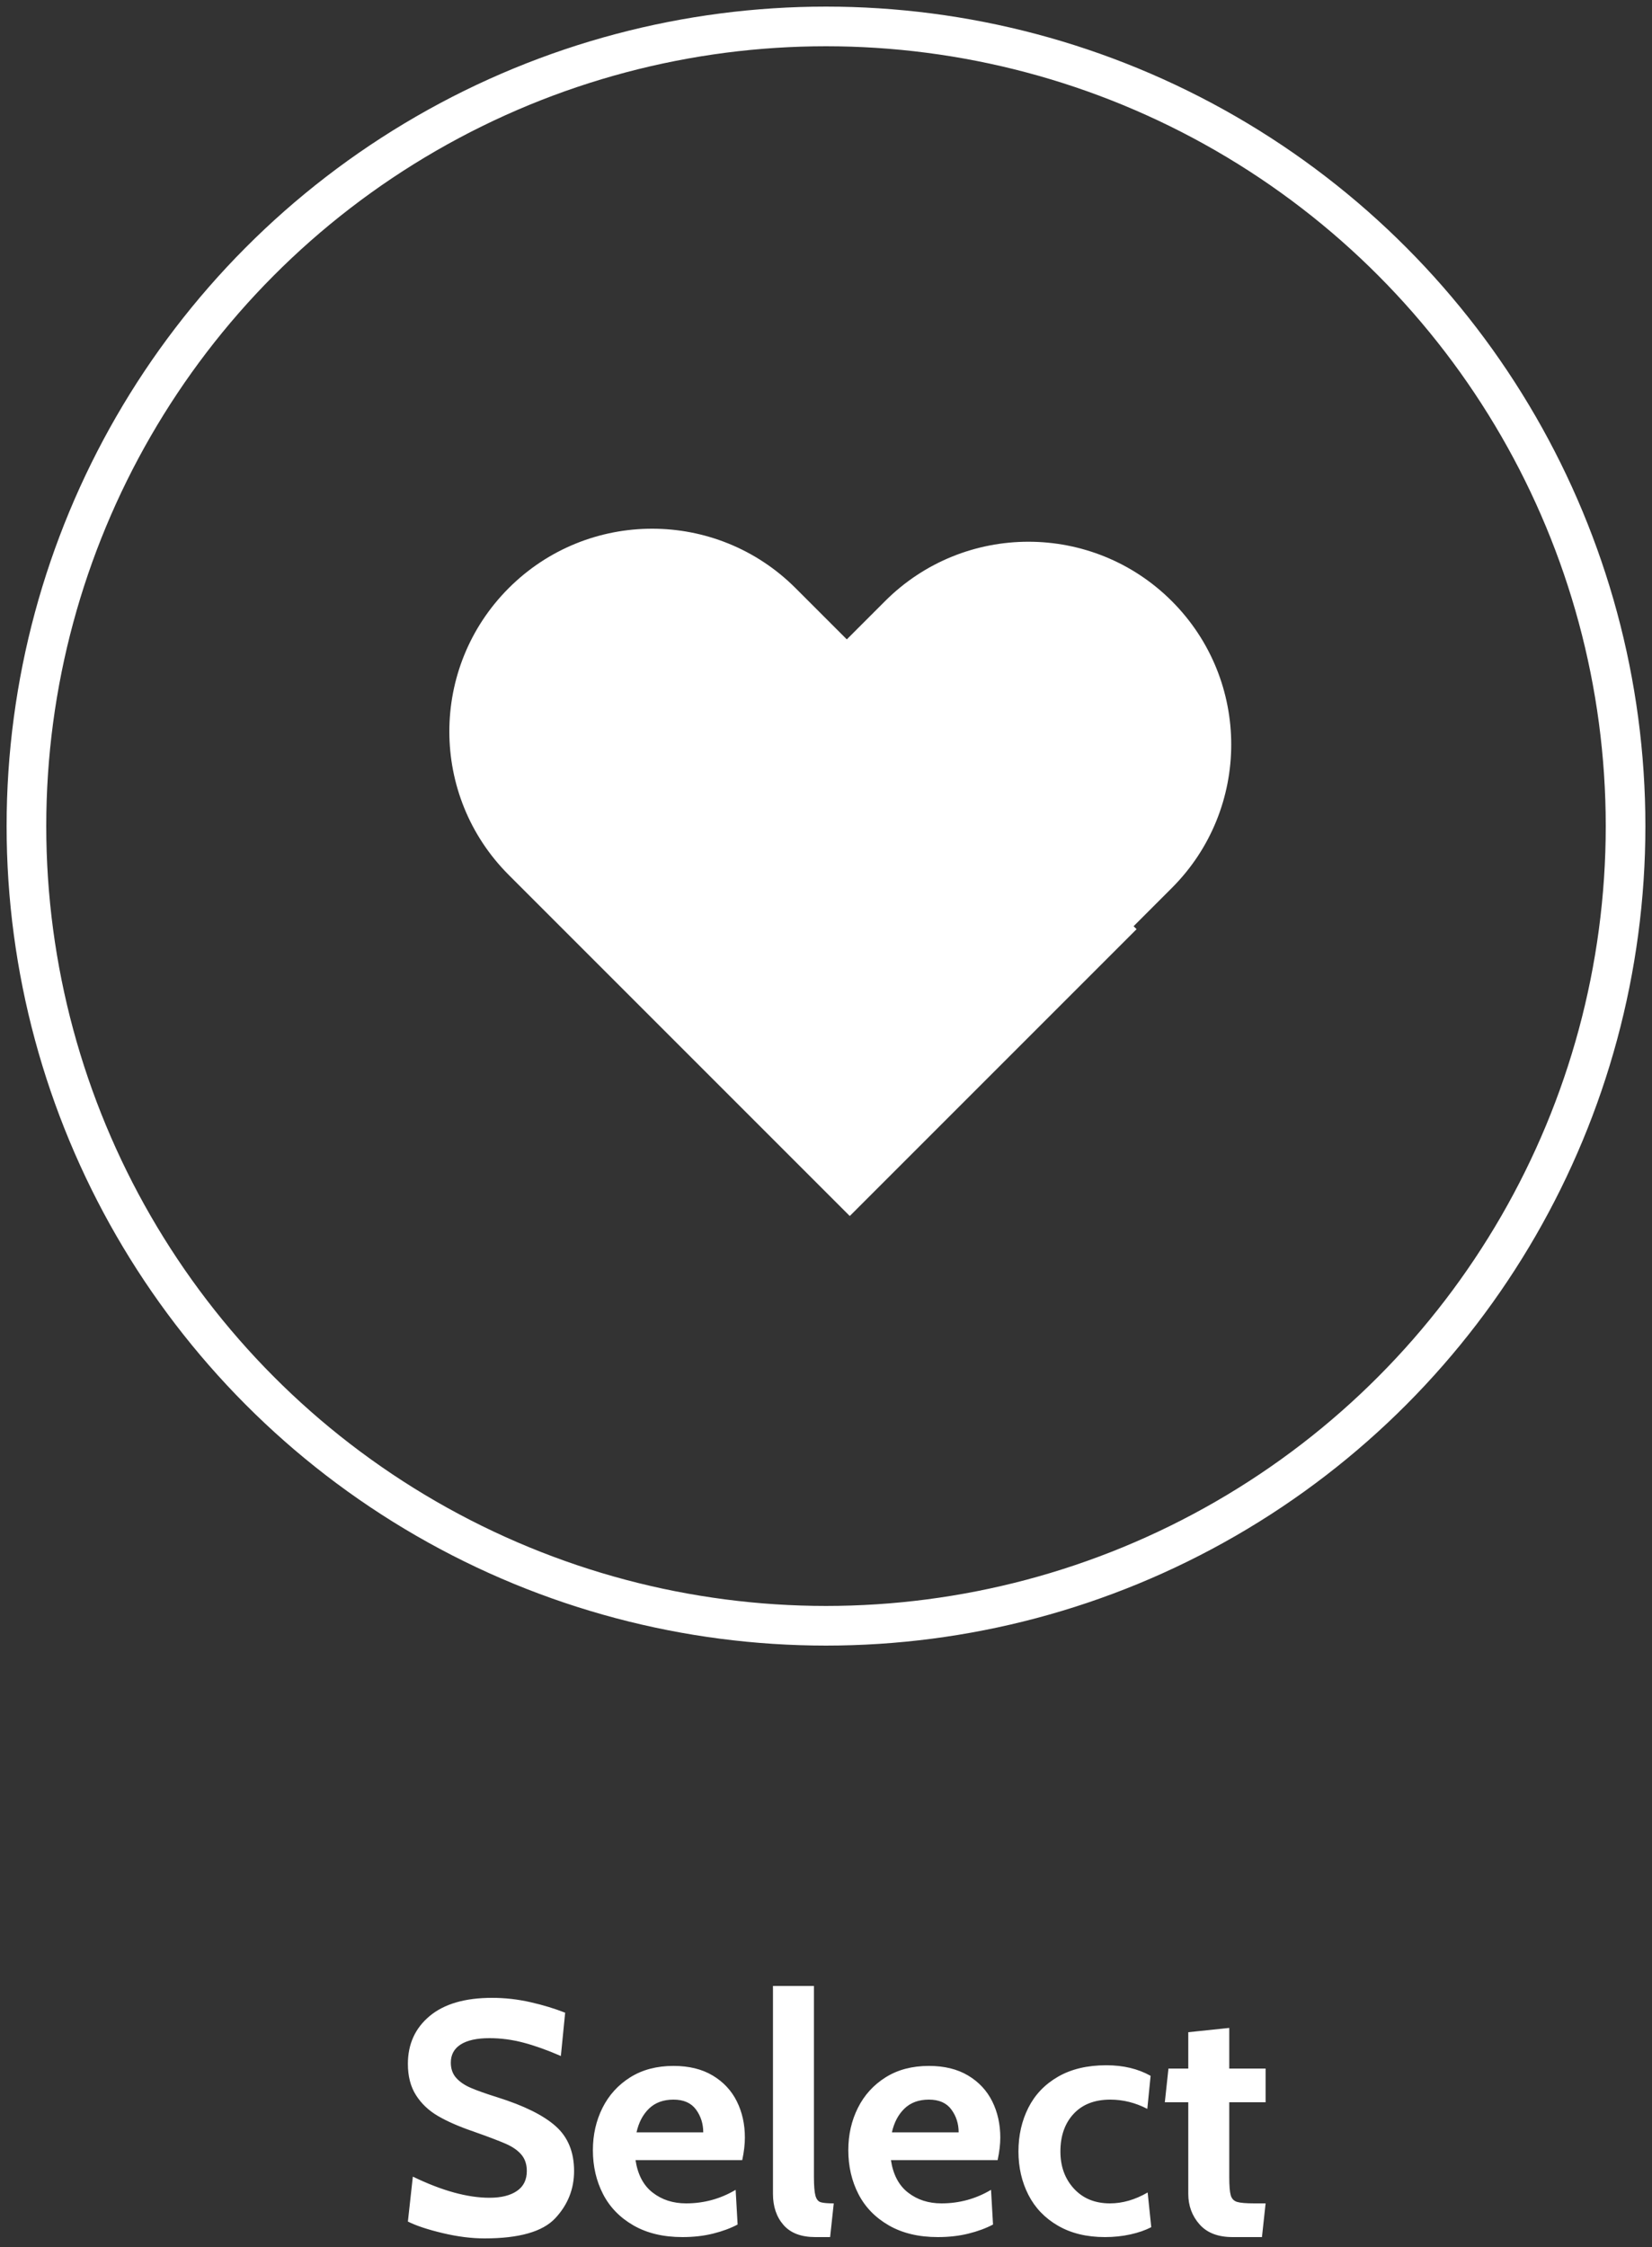
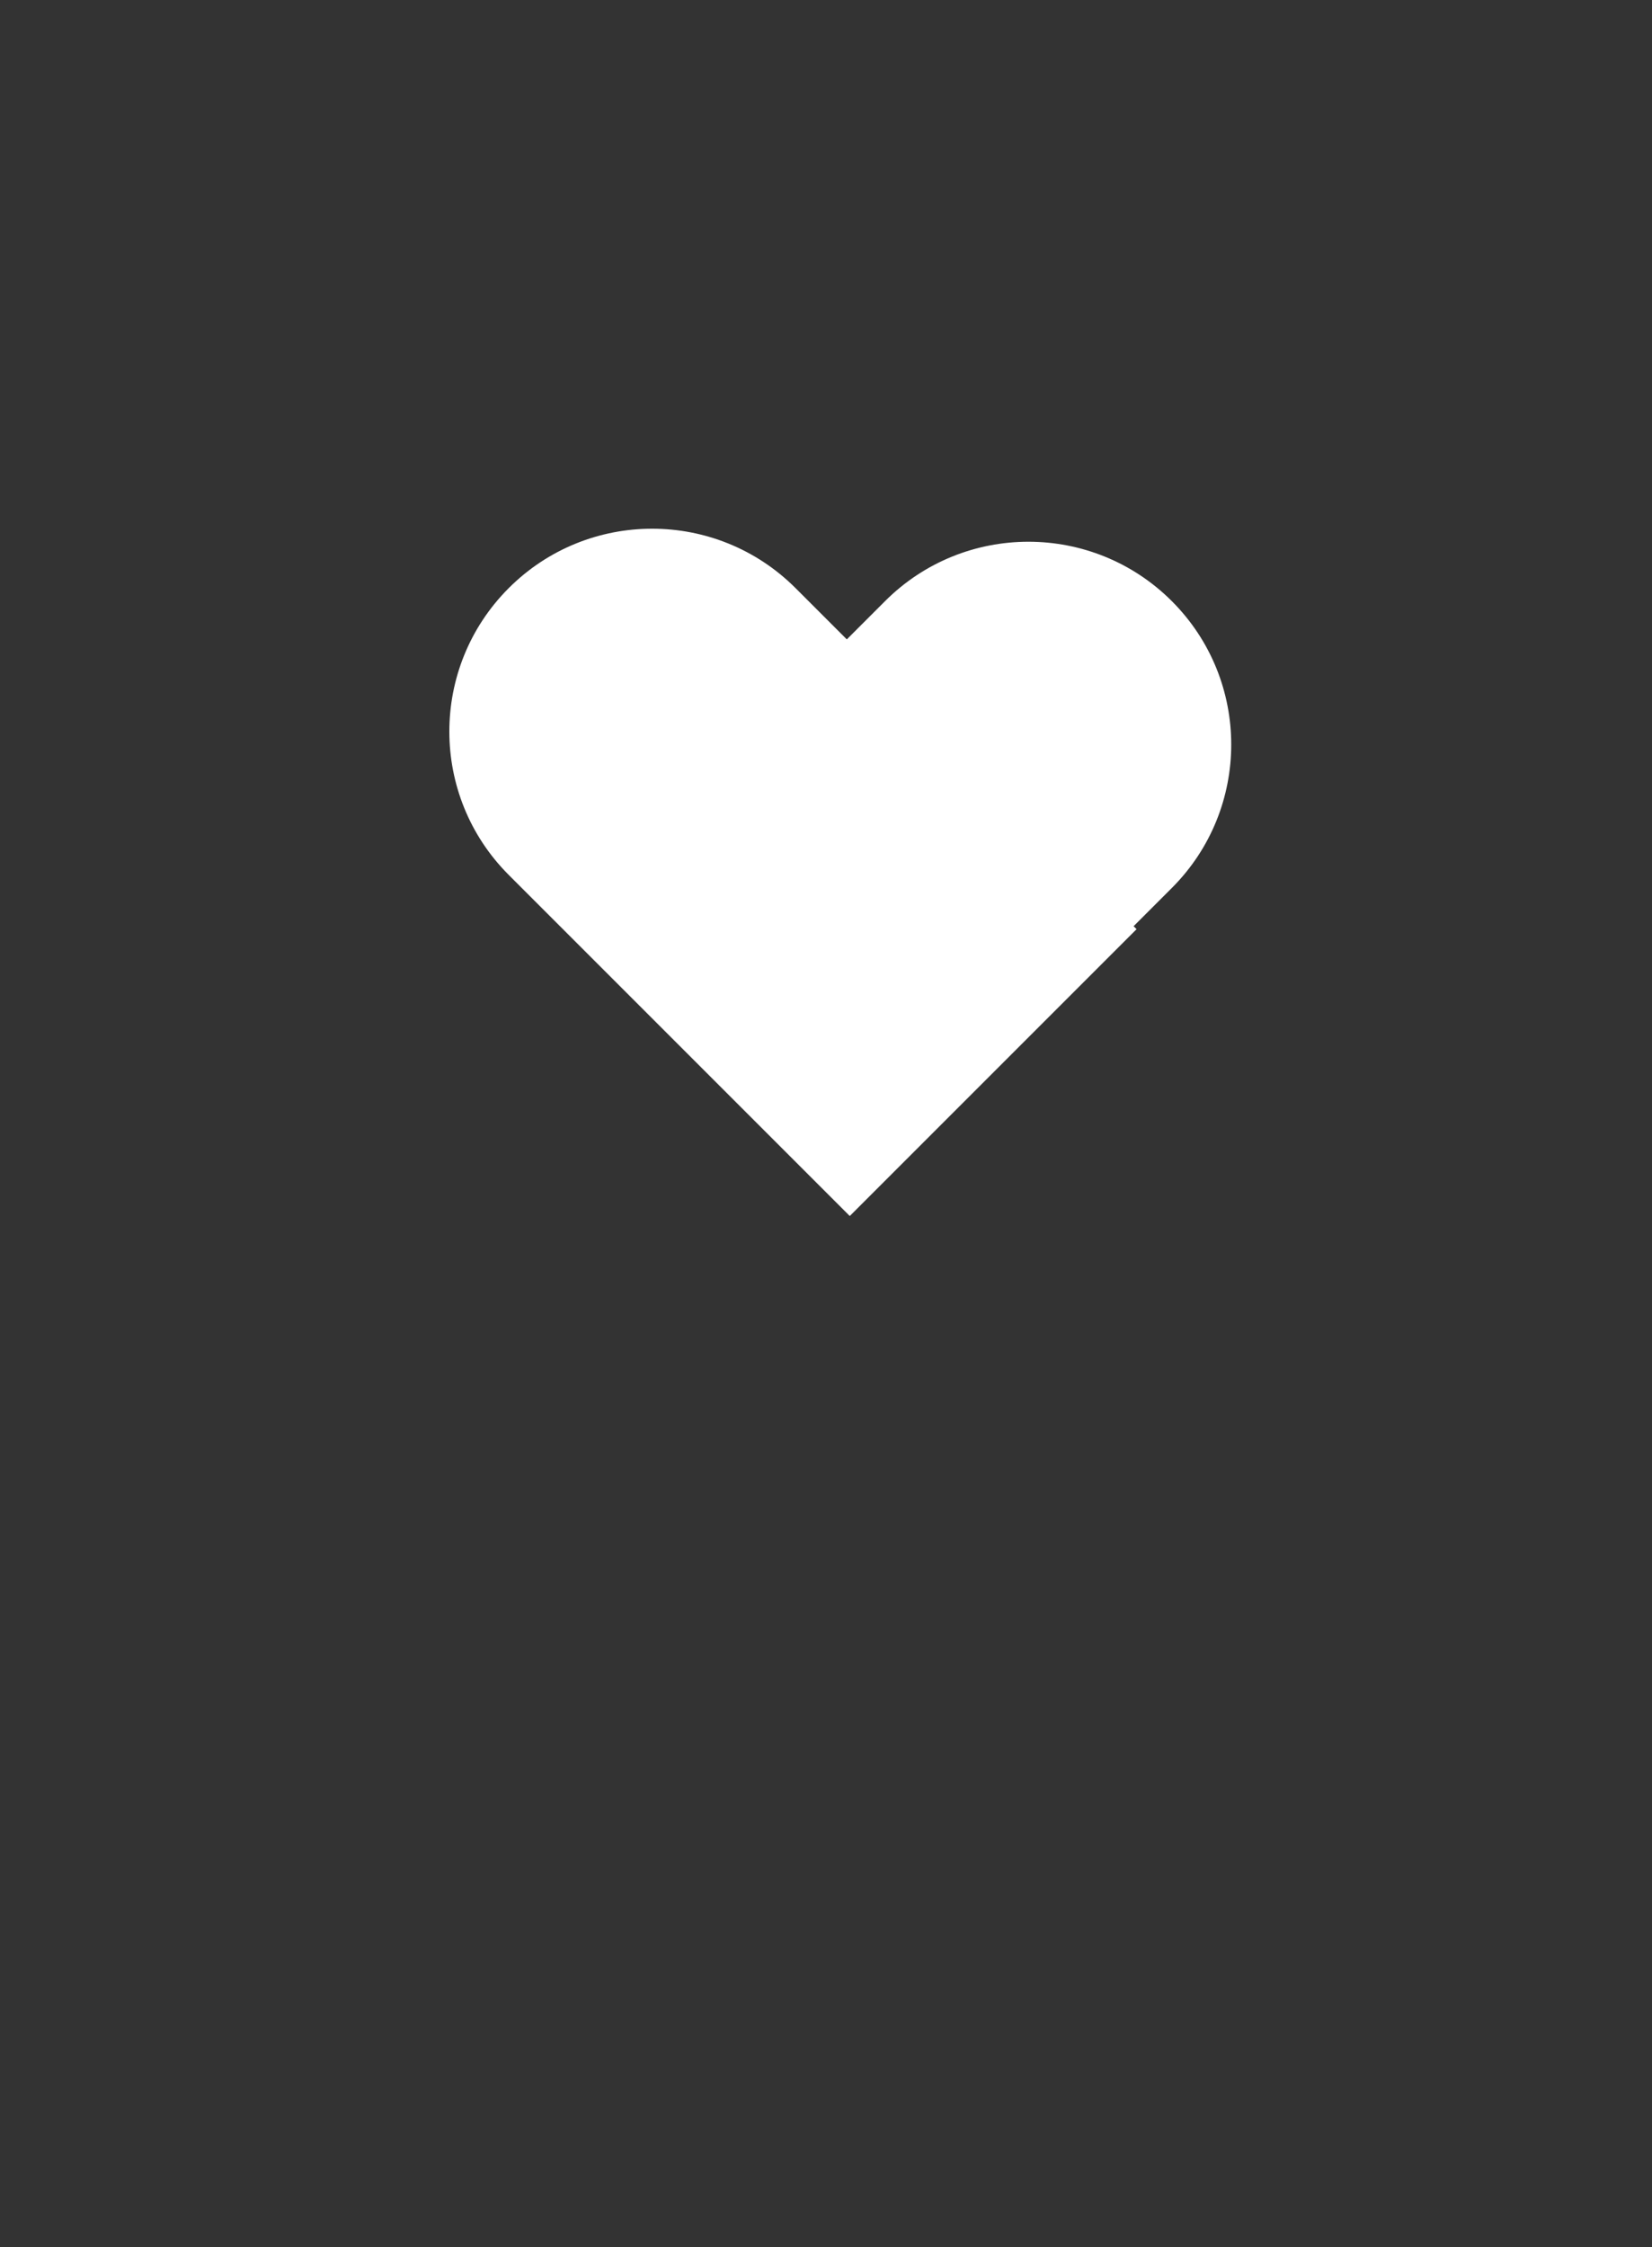
<svg xmlns="http://www.w3.org/2000/svg" width="125px" height="170px" viewBox="0 0 125 170" version="1.1">
  <rect x="0" y="0" width="125" height="170" fill="#333333" stroke="none" />
  <title>SelectIcon</title>
  <desc>Created with Sketch.</desc>
  <defs />
  <g id="Mockups" stroke="none" stroke-width="1" fill="none" fill-rule="evenodd">
    <g id="ProcessPageDesktop3BlueTint-Copy-2" transform="translate(-138, -277)">
      <g id="NavAndHeader">
        <g id="ProcessInfoGraphic" transform="translate(140, 277)">
          <g id="SelectIcon" transform="translate(0, 2)">
            <g id="CarboiLogo">
              <g id="CarboiLogo-Copy">
-                 <circle id="Oval" stroke="#FFFFFF" stroke-width="3" cx="60.5" cy="60.5" r="60.5" />
                <g id="CarLogoInner" transform="translate(28, 38)" fill="#FFFFFF">
                  <path d="M34.074,8.373 L30.195,4.494 C24.203,-1.498 14.487,-1.498 8.494,4.494 L8.494,4.494 L8.494,4.494 C2.502,10.487 2.502,20.203 8.494,26.195 L8.494,26.195 L34.299,52 L56,30.299 L55.775,30.074 L58.668,27.181 C64.66,21.189 64.66,11.473 58.668,5.48 L58.668,5.48 L58.668,5.48 C52.675,-0.512 42.959,-0.512 36.967,5.48 L36.967,5.48 L34.074,8.373 Z" id="Combined-Shape" />
                </g>
              </g>
            </g>
-             <path d="M31.5,166.95 C30.375,166.683 29.496,166.392 28.863,166.075 L29.238,162.675 C31.438,163.742 33.371,164.275 35.038,164.275 C35.921,164.275 36.612,164.104 37.112,163.762 C37.613,163.421 37.862,162.917 37.862,162.25 C37.862,161.75 37.725,161.338 37.45,161.012 C37.175,160.687 36.779,160.413 36.263,160.188 C35.746,159.962 34.921,159.65 33.788,159.25 C32.721,158.883 31.838,158.496 31.137,158.088 C30.437,157.679 29.883,157.154 29.475,156.512 C29.067,155.871 28.863,155.083 28.863,154.15 C28.863,152.65 29.412,151.442 30.512,150.525 C31.613,149.608 33.187,149.15 35.237,149.15 C36.204,149.15 37.167,149.258 38.125,149.475 C39.083,149.692 39.962,149.958 40.763,150.275 L40.438,153.55 C39.404,153.1 38.458,152.763 37.6,152.537 C36.742,152.312 35.888,152.2 35.038,152.2 C34.087,152.2 33.363,152.358 32.862,152.675 C32.362,152.992 32.112,153.45 32.112,154.05 C32.112,154.517 32.246,154.9 32.513,155.2 C32.779,155.5 33.142,155.75 33.6,155.95 C34.058,156.15 34.737,156.392 35.638,156.675 C37.654,157.308 39.125,158.037 40.05,158.863 C40.975,159.688 41.438,160.817 41.438,162.25 C41.438,163.617 40.963,164.808 40.013,165.825 C39.062,166.842 37.279,167.35 34.663,167.35 C33.679,167.35 32.625,167.217 31.5,166.95 Z M45.925,166.363 C44.9,165.771 44.133,164.979 43.625,163.988 C43.117,162.996 42.862,161.892 42.862,160.675 C42.862,159.508 43.104,158.442 43.587,157.475 C44.071,156.508 44.771,155.738 45.688,155.162 C46.604,154.587 47.696,154.3 48.962,154.3 C50.129,154.3 51.117,154.542 51.925,155.025 C52.733,155.508 53.342,156.158 53.75,156.975 C54.158,157.792 54.362,158.708 54.362,159.725 C54.362,160.225 54.296,160.792 54.163,161.425 L46.087,161.425 C46.254,162.525 46.687,163.346 47.388,163.887 C48.088,164.429 48.929,164.7 49.913,164.7 C51.263,164.7 52.512,164.358 53.663,163.675 L53.812,166.3 C53.279,166.583 52.658,166.812 51.95,166.988 C51.242,167.163 50.471,167.25 49.638,167.25 C48.187,167.25 46.95,166.954 45.925,166.363 Z M51.212,159.325 C51.212,158.675 51.029,158.1 50.663,157.6 C50.296,157.1 49.729,156.85 48.962,156.85 C48.196,156.85 47.579,157.075 47.112,157.525 C46.646,157.975 46.329,158.575 46.163,159.325 L51.212,159.325 Z M57.288,166.338 C56.754,165.729 56.487,164.942 56.487,163.975 L56.487,148.25 L59.587,148.25 L59.587,162.7 C59.587,163.367 59.625,163.837 59.7,164.113 C59.775,164.388 59.908,164.554 60.1,164.613 C60.292,164.671 60.621,164.7 61.087,164.7 L60.812,167.25 L59.688,167.25 C58.621,167.25 57.821,166.946 57.288,166.338 Z M65.25,166.363 C64.225,165.771 63.458,164.979 62.95,163.988 C62.442,162.996 62.188,161.892 62.188,160.675 C62.188,159.508 62.429,158.442 62.913,157.475 C63.396,156.508 64.096,155.738 65.013,155.162 C65.929,154.587 67.021,154.3 68.287,154.3 C69.454,154.3 70.442,154.542 71.25,155.025 C72.058,155.508 72.667,156.158 73.075,156.975 C73.483,157.792 73.688,158.708 73.688,159.725 C73.688,160.225 73.621,160.792 73.487,161.425 L65.412,161.425 C65.579,162.525 66.012,163.346 66.713,163.887 C67.413,164.429 68.254,164.7 69.237,164.7 C70.588,164.7 71.837,164.358 72.987,163.675 L73.138,166.3 C72.604,166.583 71.983,166.812 71.275,166.988 C70.567,167.163 69.796,167.25 68.963,167.25 C67.512,167.25 66.275,166.954 65.25,166.363 Z M70.537,159.325 C70.537,158.675 70.354,158.1 69.987,157.6 C69.621,157.1 69.054,156.85 68.287,156.85 C67.521,156.85 66.904,157.075 66.438,157.525 C65.971,157.975 65.654,158.575 65.487,159.325 L70.537,159.325 Z M78.05,166.387 C77.058,165.812 76.313,165.033 75.812,164.05 C75.312,163.067 75.062,161.975 75.062,160.775 C75.062,159.558 75.312,158.454 75.812,157.463 C76.313,156.471 77.062,155.688 78.062,155.113 C79.063,154.537 80.279,154.25 81.713,154.25 C82.996,154.25 84.112,154.517 85.062,155.05 L84.812,157.55 C83.912,157.083 82.979,156.85 82.013,156.85 C80.829,156.85 79.904,157.208 79.237,157.925 C78.571,158.642 78.237,159.592 78.237,160.775 C78.237,161.908 78.579,162.846 79.263,163.588 C79.946,164.329 80.854,164.7 81.987,164.7 C82.938,164.7 83.887,164.425 84.838,163.875 L85.112,166.5 C84.662,166.733 84.133,166.917 83.525,167.05 C82.917,167.183 82.279,167.25 81.612,167.25 C80.229,167.25 79.042,166.963 78.05,166.387 Z M88.763,166.287 C88.196,165.646 87.912,164.875 87.912,163.975 L87.912,157.05 L86.138,157.05 L86.412,154.5 L87.912,154.5 L87.912,151.75 L91.013,151.425 L91.013,154.5 L93.763,154.5 L93.763,157.05 L91.013,157.05 L91.013,162.7 C91.013,163.367 91.05,163.829 91.125,164.088 C91.2,164.346 91.358,164.512 91.6,164.588 C91.842,164.662 92.279,164.7 92.912,164.7 L93.763,164.7 L93.487,167.25 L91.263,167.25 C90.162,167.25 89.329,166.929 88.763,166.287 Z" id="Select" fill="#FFFFFF" />
          </g>
        </g>
      </g>
    </g>
  </g>
</svg>